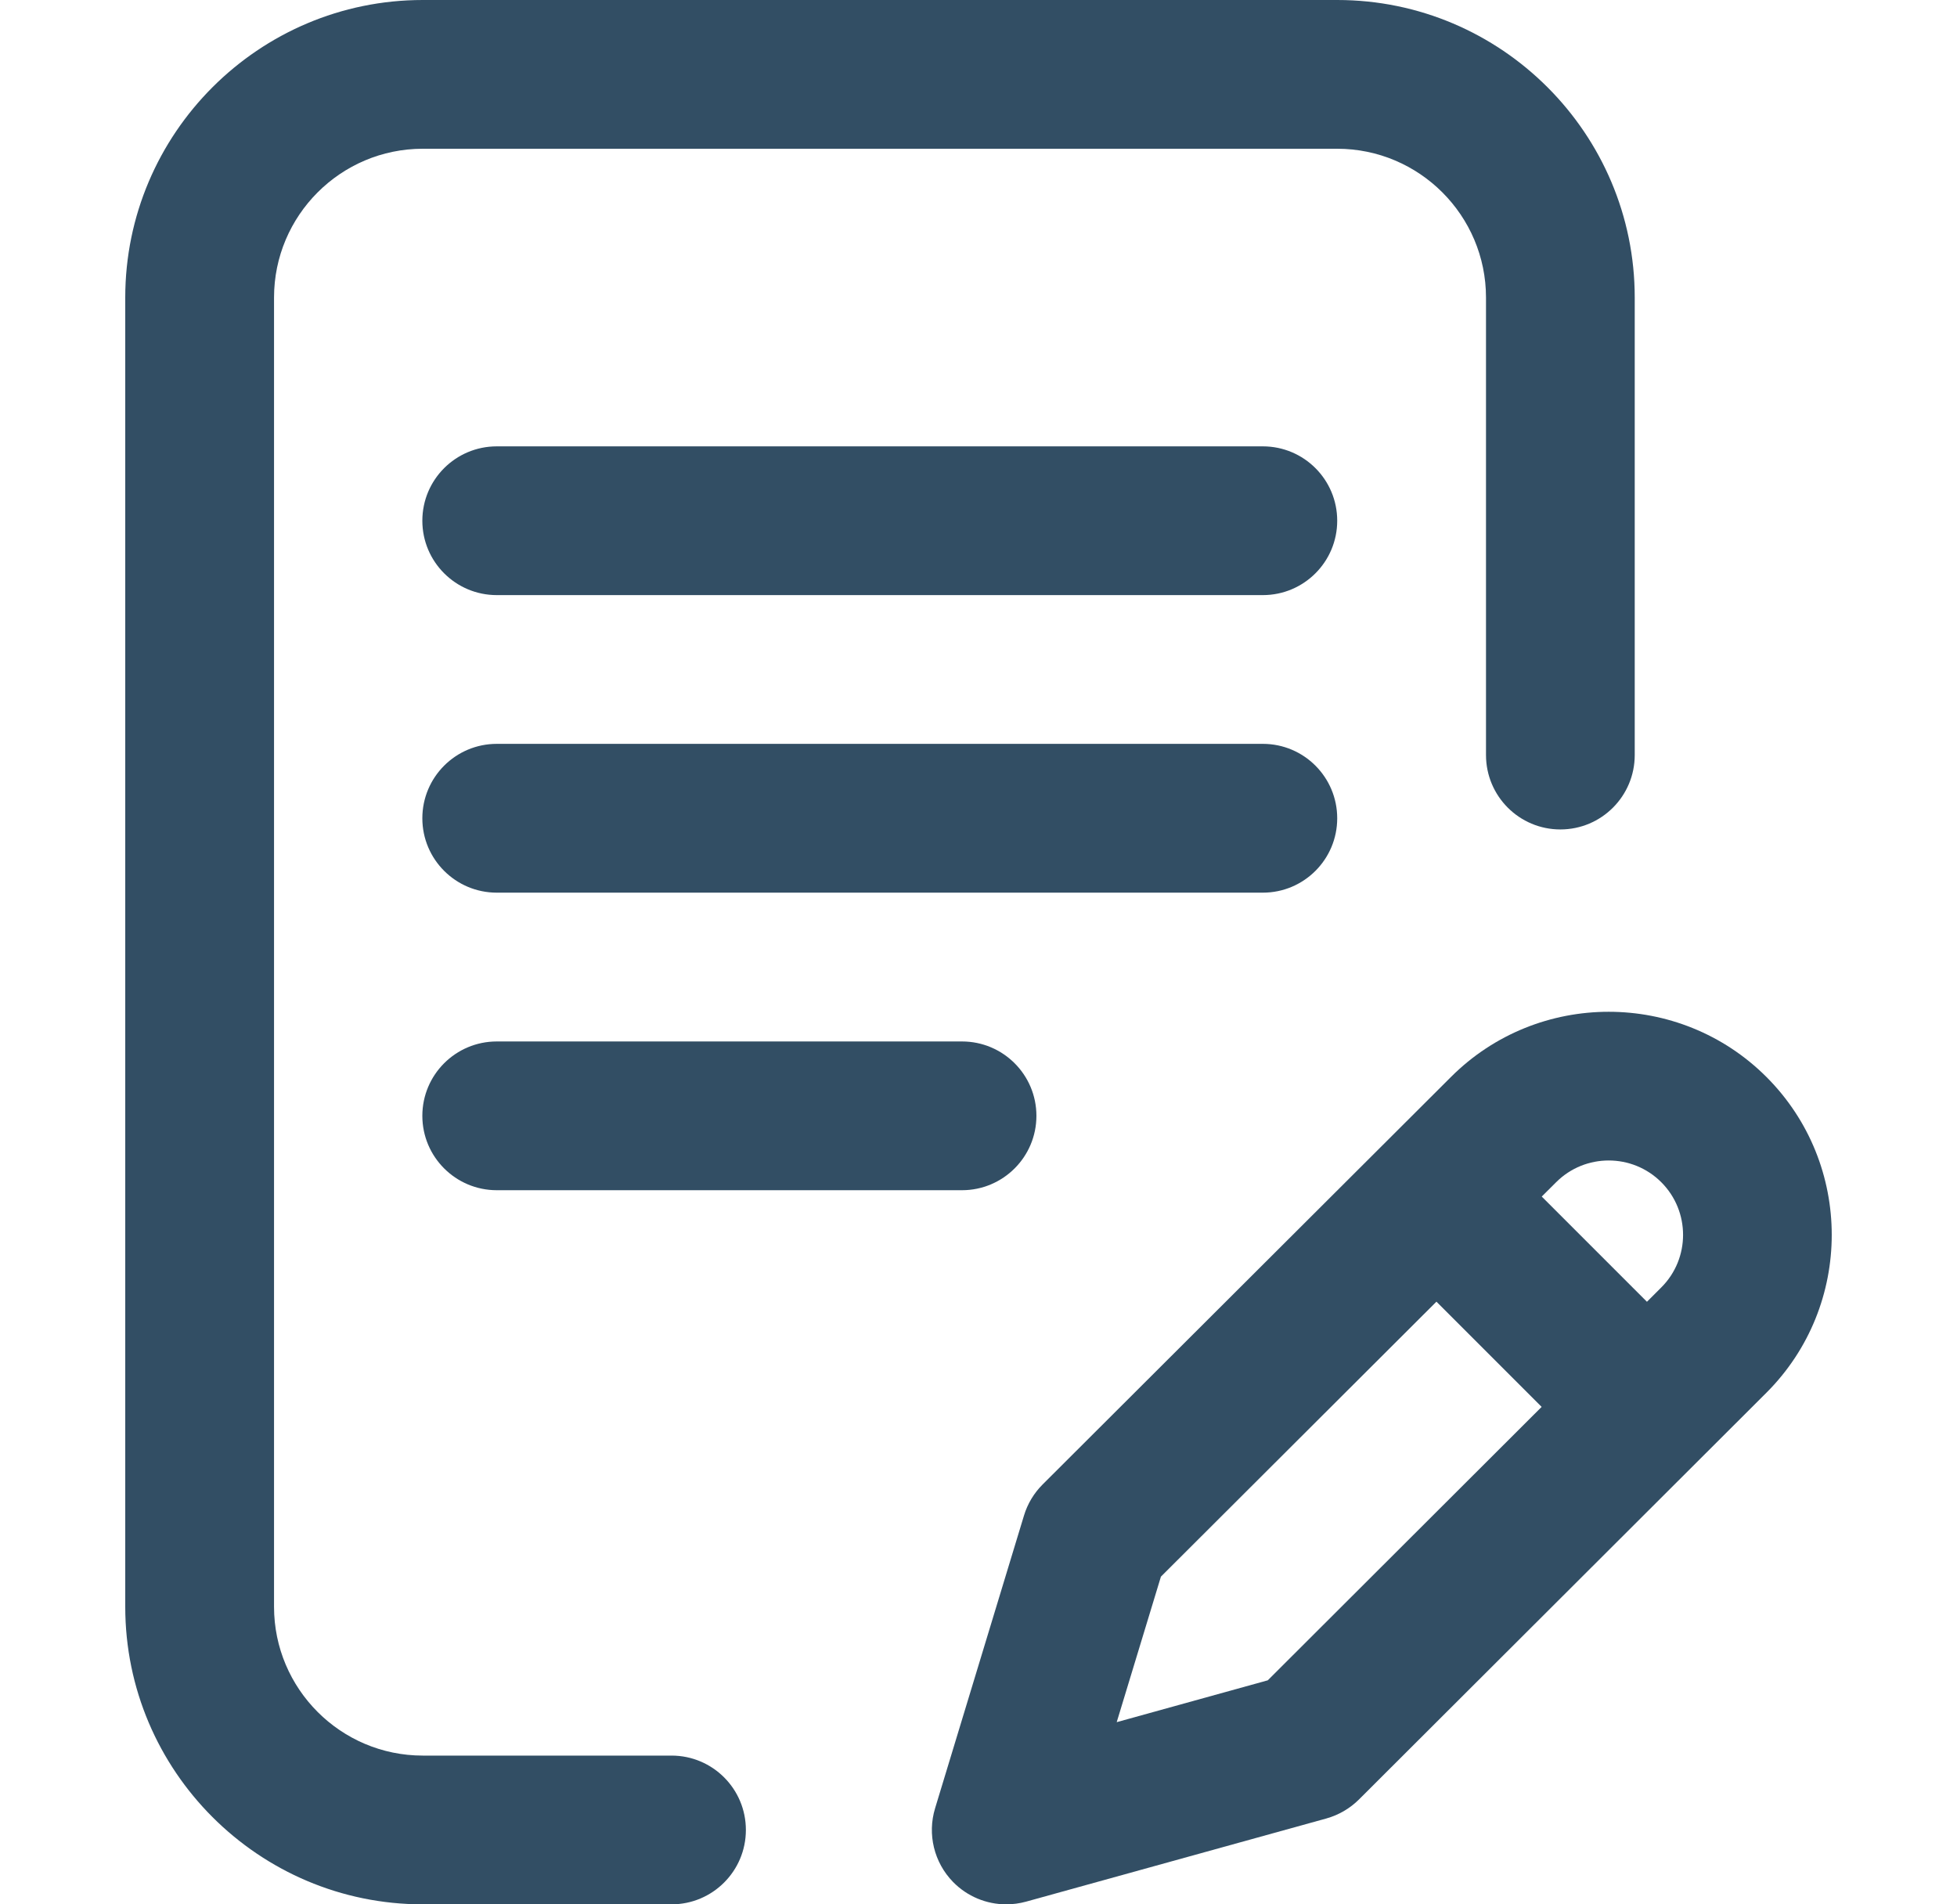
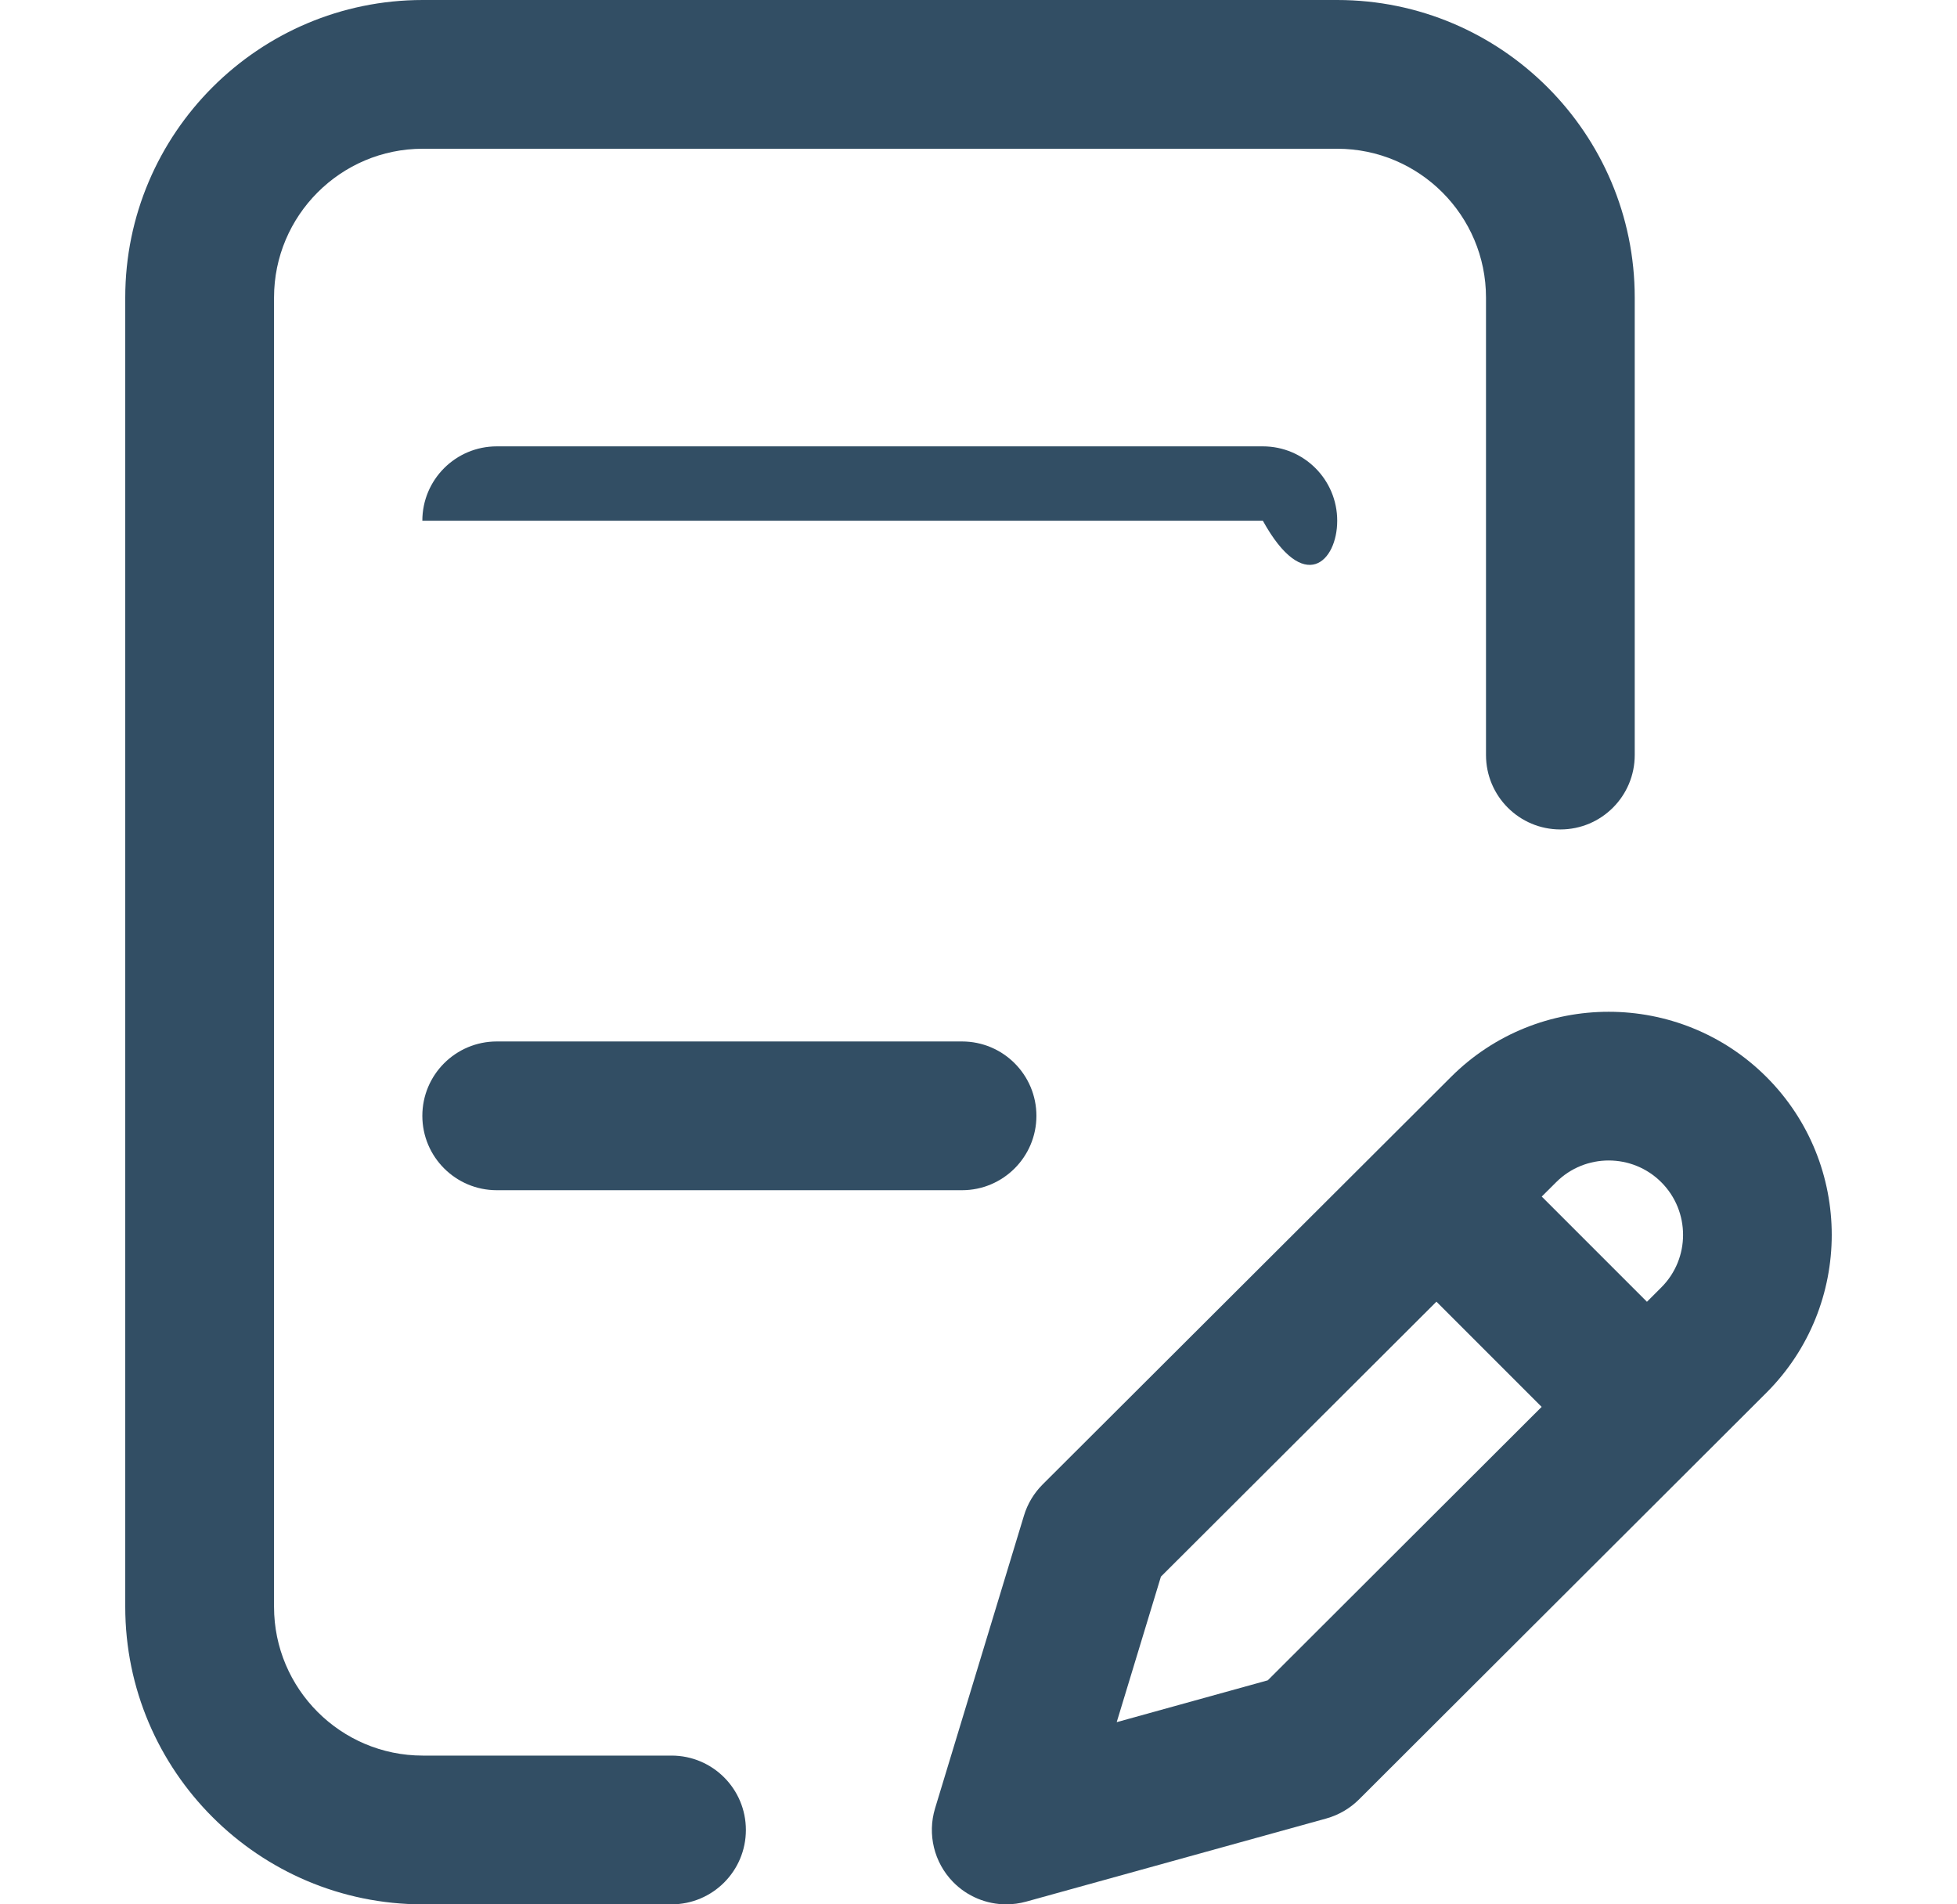
<svg xmlns="http://www.w3.org/2000/svg" width="37" height="36" viewBox="0 0 37 36" fill="none">
-   <path d="M25.282 15.469C25.282 14.692 24.653 14.062 23.876 14.062H9.392C8.615 14.062 7.985 14.692 7.985 15.469C7.985 16.245 8.615 16.875 9.392 16.875H23.876C24.653 16.875 25.282 16.245 25.282 15.469Z" fill="#324E64" />
  <path d="M9.392 19.688C8.615 19.688 7.985 20.317 7.985 21.094C7.985 21.87 8.615 22.5 9.392 22.5H18.188C18.965 22.5 19.595 21.87 19.595 21.094C19.595 20.317 18.965 19.688 18.188 19.688H9.392Z" fill="#324E64" />
  <path d="M12.696 33.188H7.993C6.442 33.188 5.181 31.926 5.181 30.375V5.625C5.181 4.074 6.442 2.812 7.993 2.812H25.282C26.833 2.812 28.095 4.074 28.095 5.625V14.273C28.095 15.05 28.724 15.68 29.501 15.68C30.278 15.68 30.907 15.05 30.907 14.273V5.625C30.907 2.523 28.384 0 25.282 0H7.993C4.892 0 2.368 2.523 2.368 5.625V30.375C2.368 33.477 4.892 36 7.993 36H12.696C13.473 36 14.102 35.37 14.102 34.594C14.102 33.817 13.473 33.188 12.696 33.188Z" fill="#324E64" />
  <path d="M33.398 20.36C31.753 18.716 29.077 18.716 27.433 20.359L19.712 28.063C19.548 28.227 19.427 28.428 19.36 28.65L17.679 34.185C17.53 34.676 17.66 35.209 18.018 35.576C18.286 35.851 18.651 36 19.024 36C19.149 36 19.276 35.983 19.4 35.949L25.076 34.377C25.309 34.312 25.522 34.188 25.694 34.017L33.398 26.327C35.043 24.682 35.043 22.006 33.398 20.36ZM23.969 31.765L21.113 32.556L21.949 29.805L27.158 24.607L29.147 26.596L23.969 31.765ZM31.41 24.337L31.138 24.609L29.149 22.62L29.421 22.349C29.969 21.801 30.861 21.801 31.409 22.349C31.958 22.898 31.958 23.79 31.41 24.337Z" fill="#324E64" />
-   <path d="M23.876 8.438H9.392C8.615 8.438 7.985 9.067 7.985 9.844C7.985 10.62 8.615 11.25 9.392 11.25H23.876C24.653 11.25 25.282 10.62 25.282 9.844C25.282 9.067 24.653 8.438 23.876 8.438Z" fill="#324E64" />
+   <path d="M23.876 8.438H9.392C8.615 8.438 7.985 9.067 7.985 9.844H23.876C24.653 11.25 25.282 10.62 25.282 9.844C25.282 9.067 24.653 8.438 23.876 8.438Z" fill="#324E64" />
</svg>